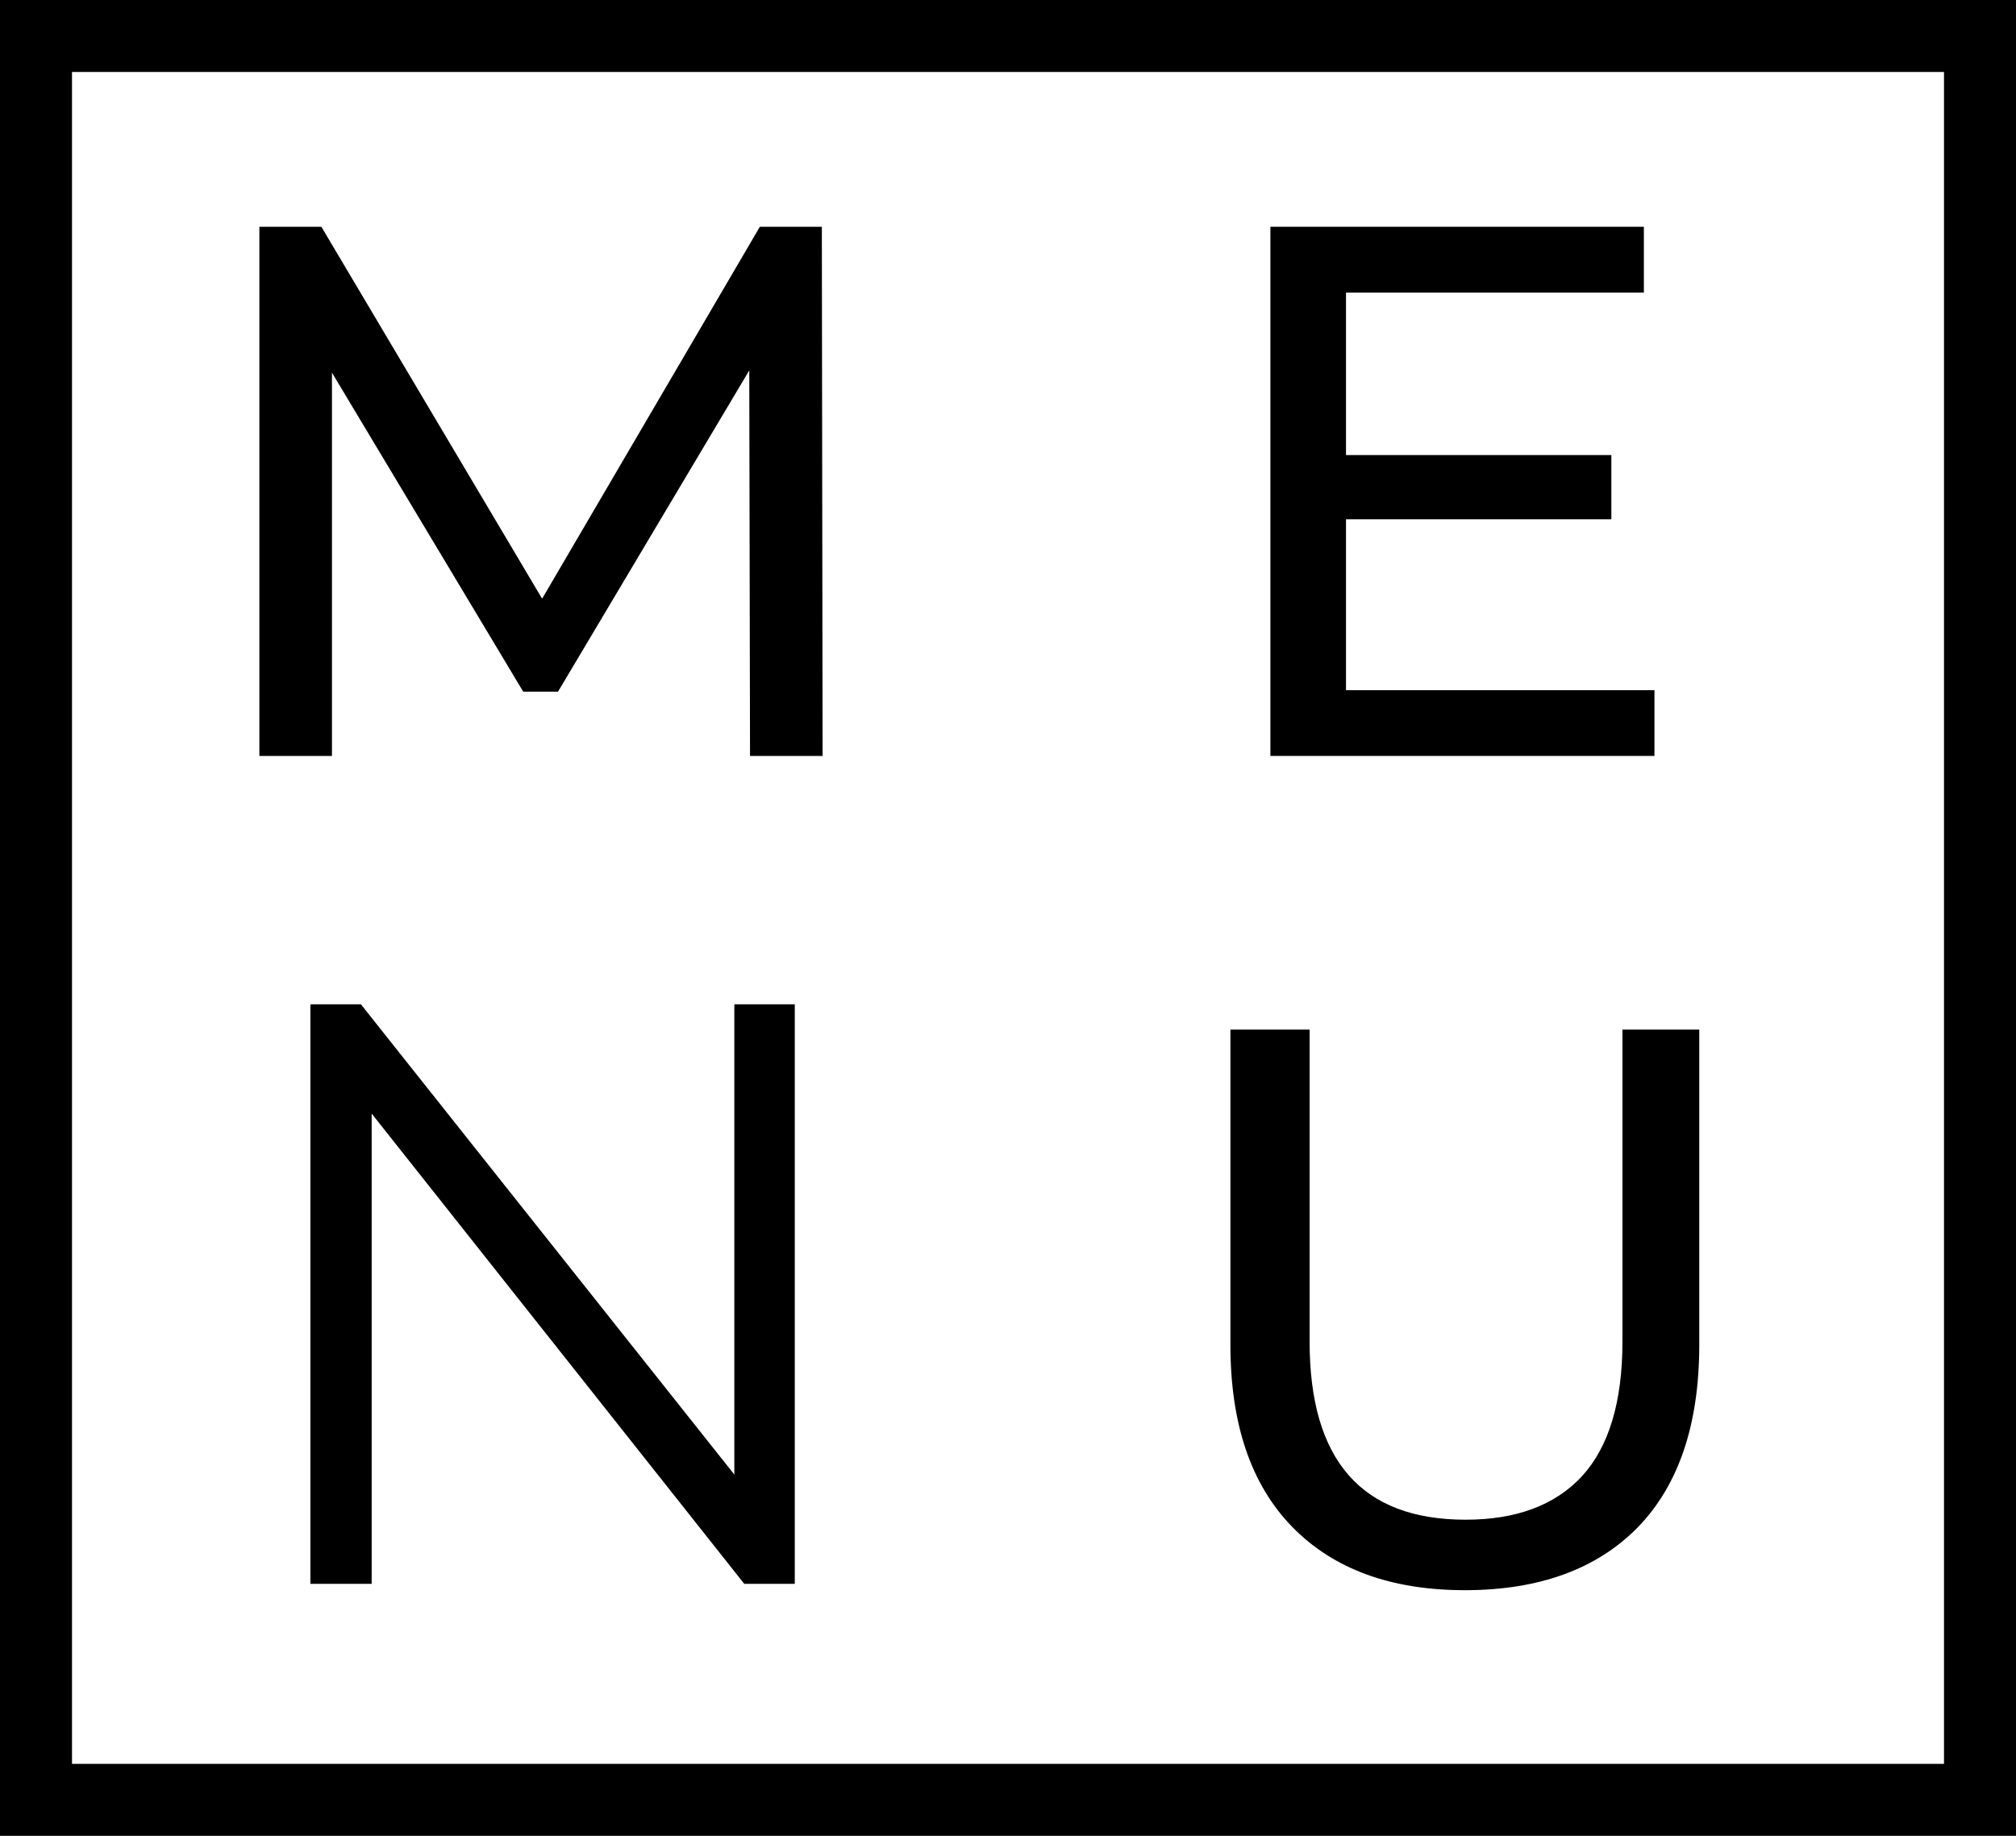
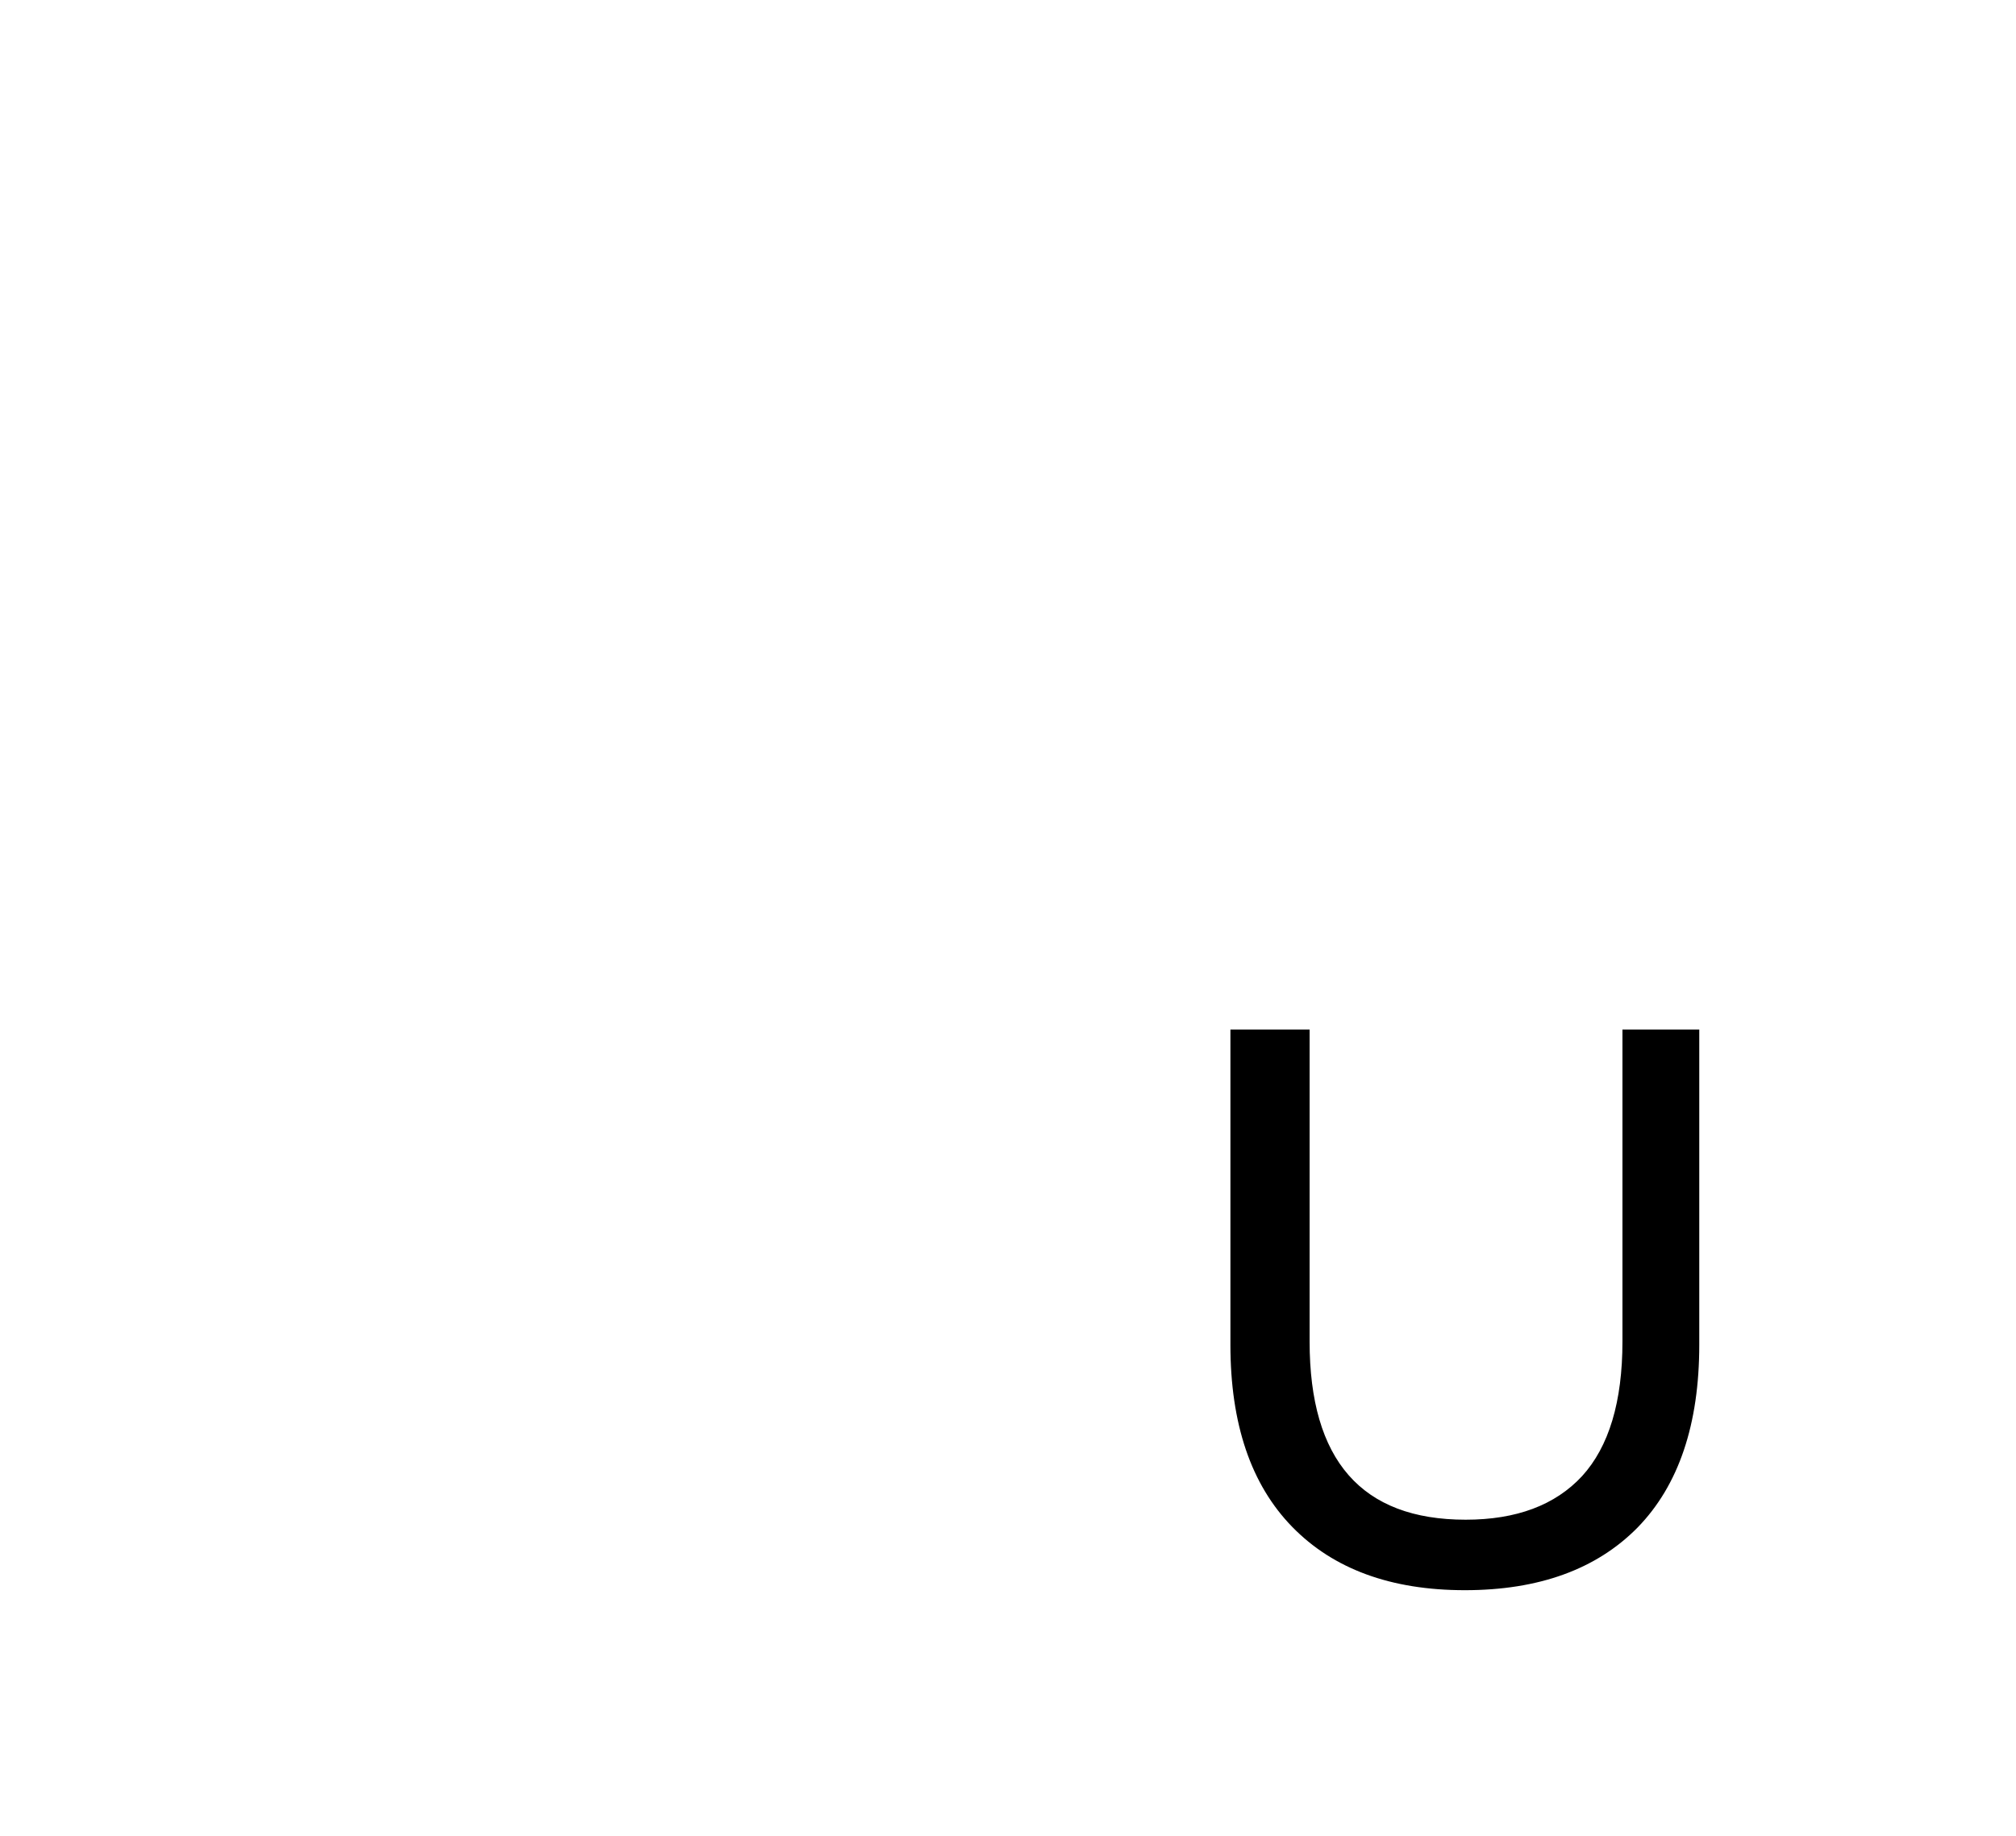
<svg xmlns="http://www.w3.org/2000/svg" width="56" height="51" viewBox="0 0 56 51" fill="none">
-   <rect x="1" y="1" width="54" height="49" stroke="black" stroke-width="2" />
-   <path d="M20.834 21L20.813 10.29L15.5 19.215H14.534L9.221 10.353V21H7.205V6.3H8.927L15.059 16.632L21.107 6.3H22.829L22.85 21H20.834Z" fill="black" />
-   <path d="M22.077 27.9V44H20.674L10.324 30.936V44H8.622V27.9H10.025L20.398 40.964V27.9H22.077Z" fill="black" />
  <path d="M40.69 44.176C38.637 44.176 37.038 43.589 35.894 42.416C34.75 41.243 34.178 39.556 34.178 37.356V28.6H36.378V37.268C36.378 40.568 37.823 42.218 40.712 42.218C42.12 42.218 43.198 41.815 43.946 41.008C44.694 40.187 45.068 38.94 45.068 37.268V28.6H47.202V37.356C47.202 39.571 46.63 41.265 45.486 42.438C44.342 43.597 42.743 44.176 40.69 44.176Z" fill="black" />
-   <path d="M45.957 19.173V21H35.289V6.3H45.663V8.127H37.389V12.642H44.76V14.427H37.389V19.173H45.957Z" fill="black" />
</svg>